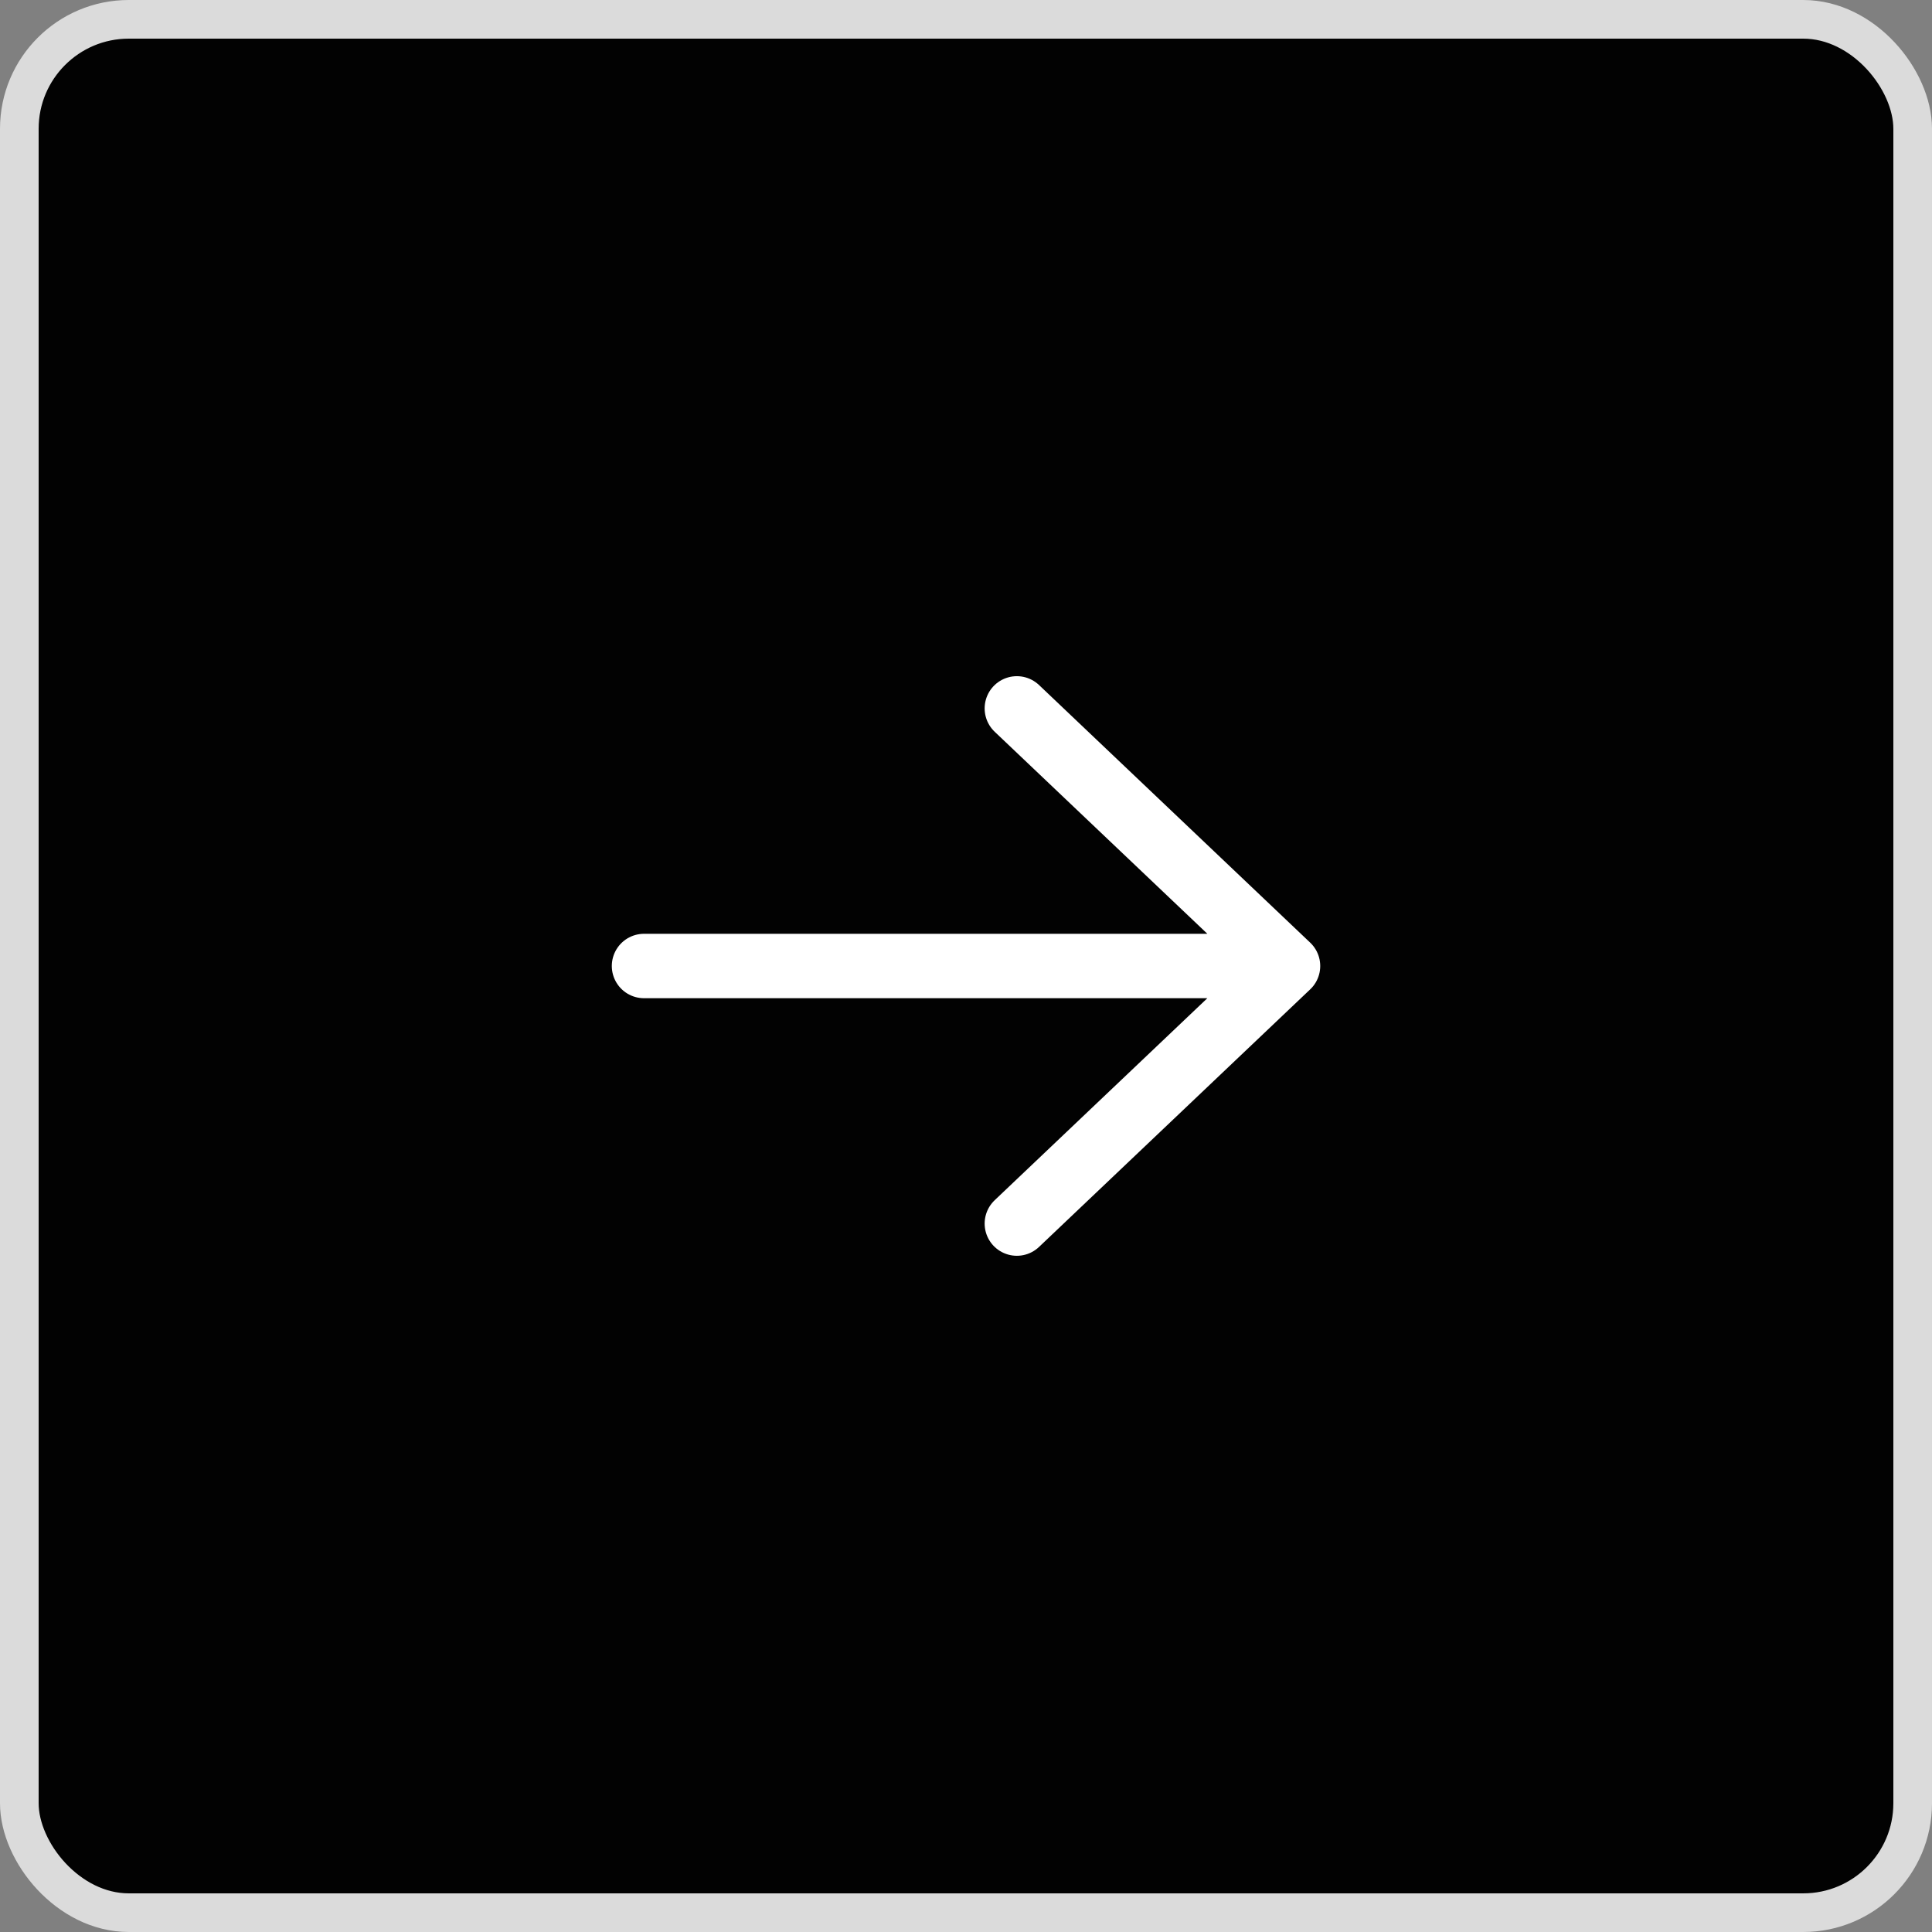
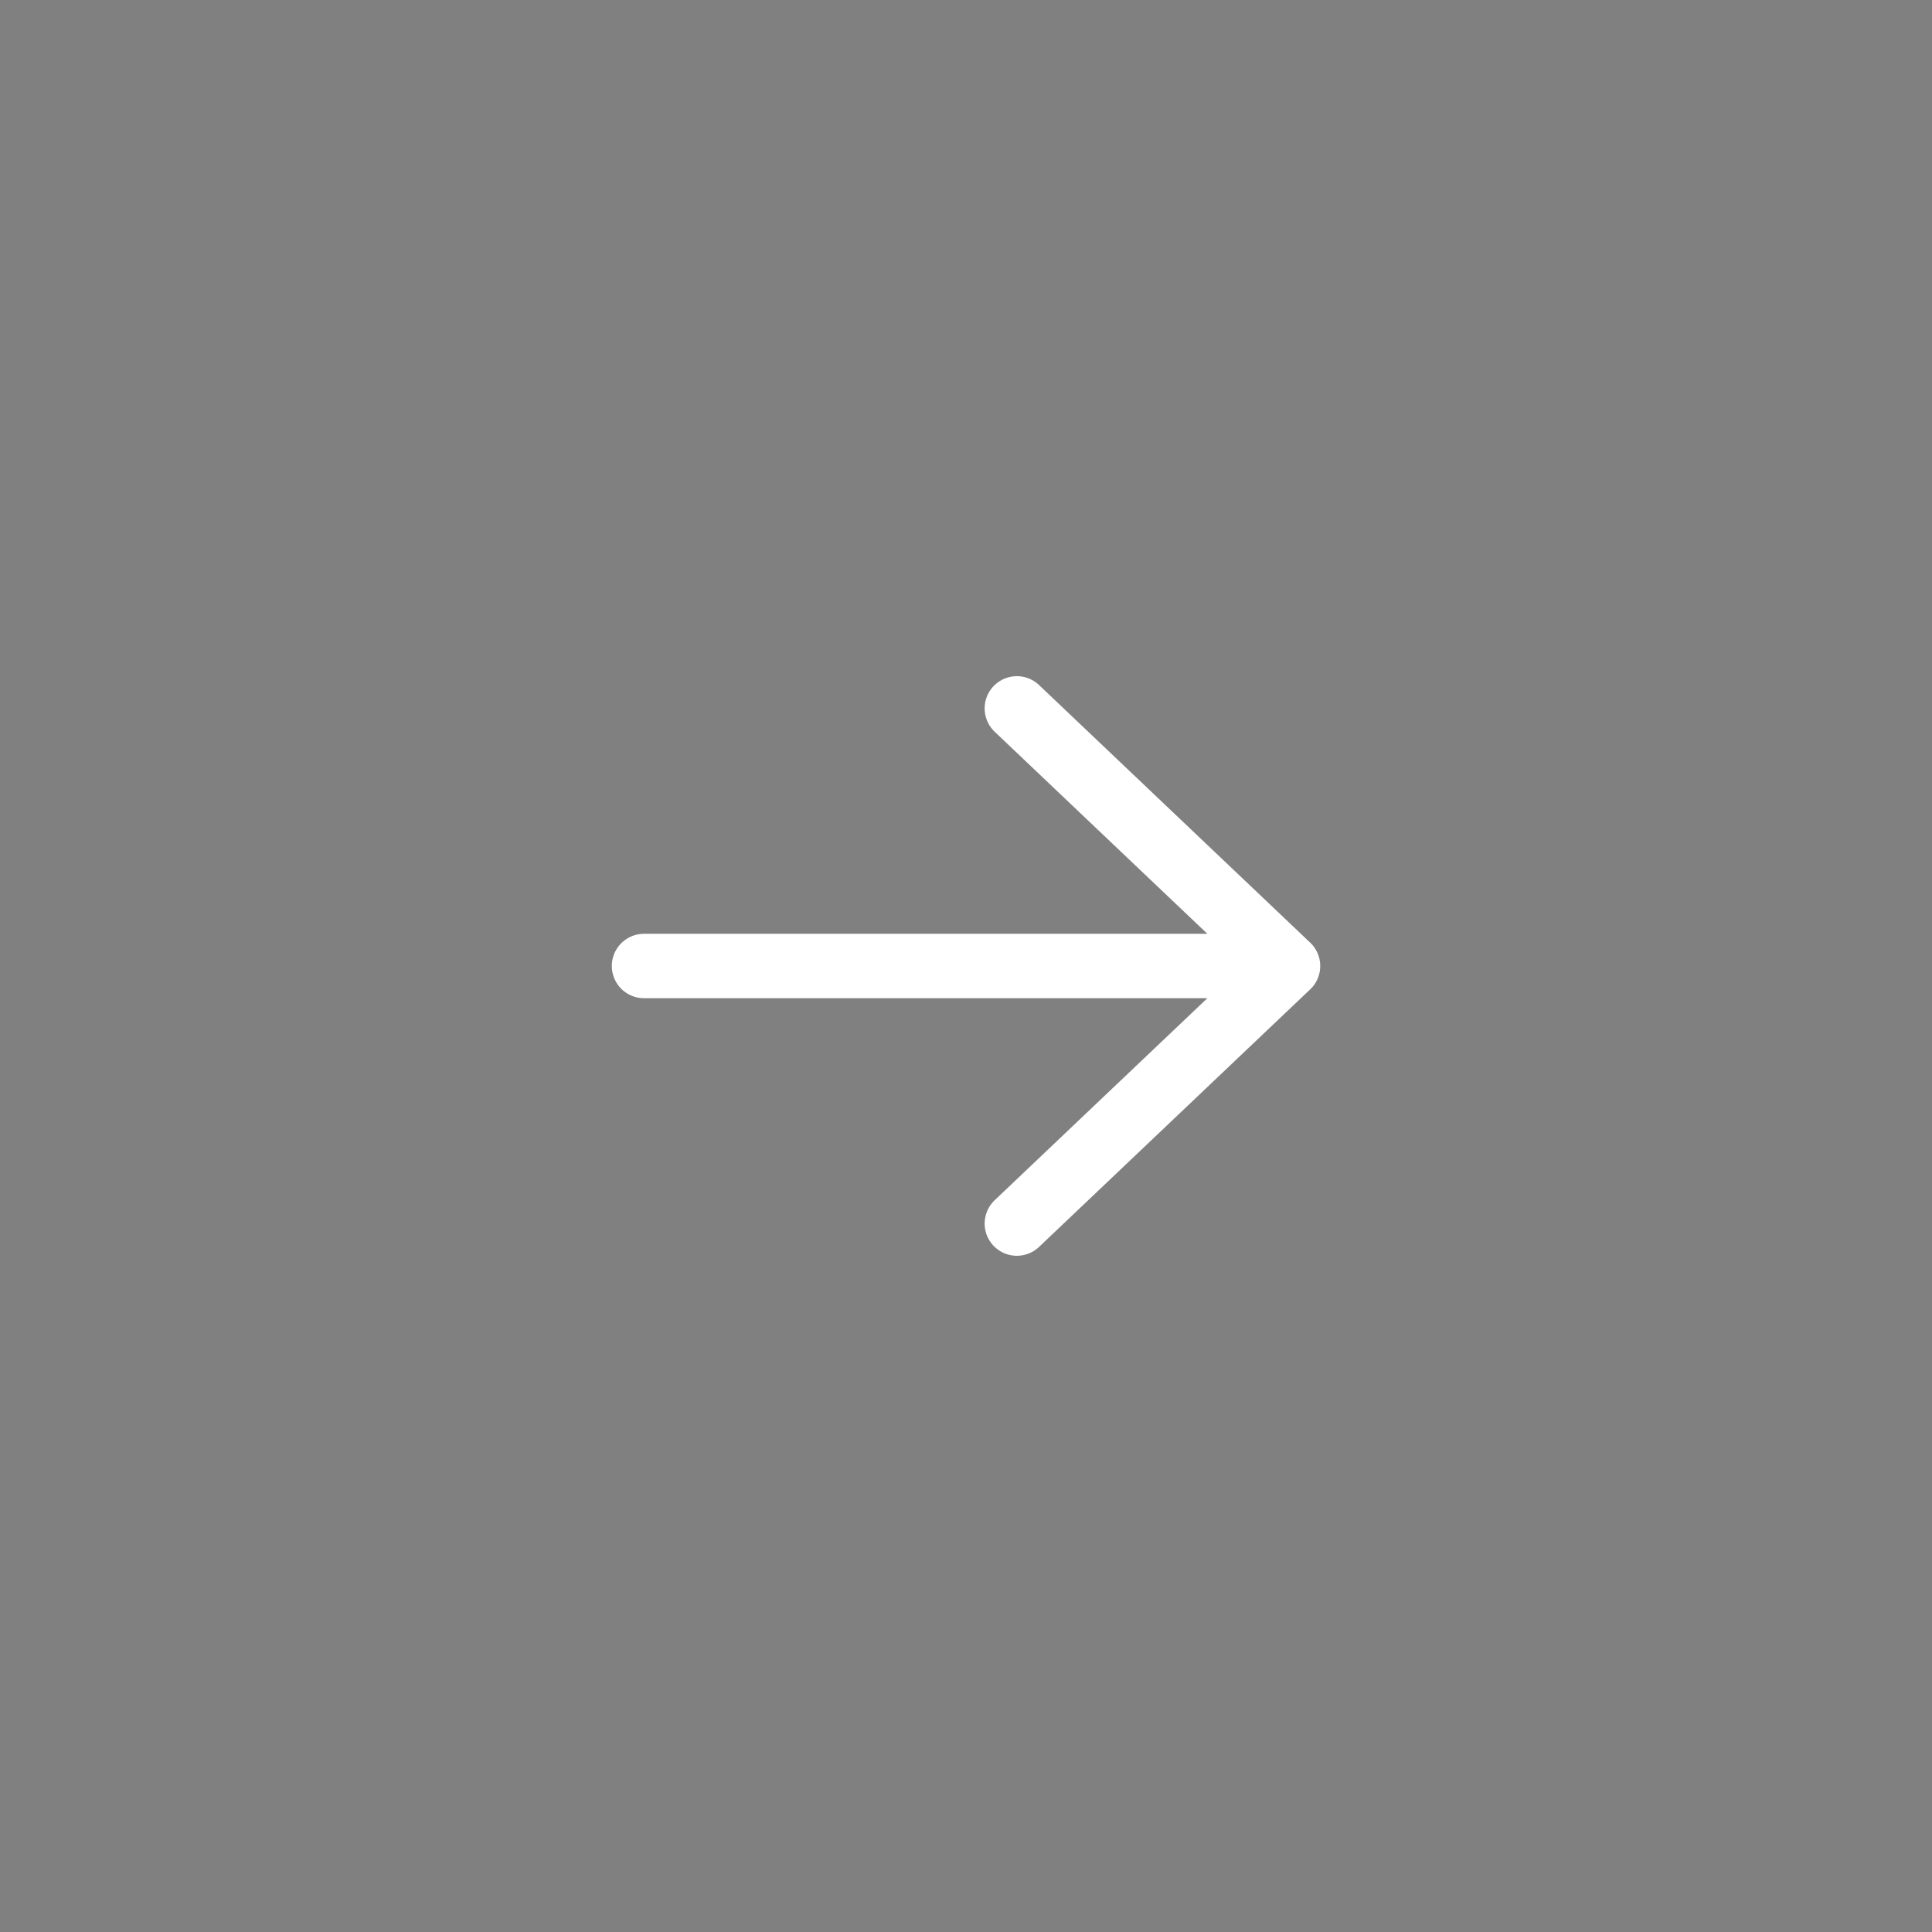
<svg xmlns="http://www.w3.org/2000/svg" width="50" height="50" viewBox="0 0 50 50" fill="none">
  <rect x="0" y="0" width="50" height="50" fill="#808080" stroke="none" />
-   <rect x="0.5" y="0.5" width="49" height="49" rx="2.833" fill="#020202" />
-   <rect x="0.5" y="0.5" width="49" height="49" rx="2.833" stroke="#DBDBDB" />
  <path d="M16.667 25L33.334 25M33.334 25L26.316 18.333M33.334 25L26.316 31.666" stroke="white" stroke-width="1.667" stroke-linecap="round" stroke-linejoin="round" />
</svg>